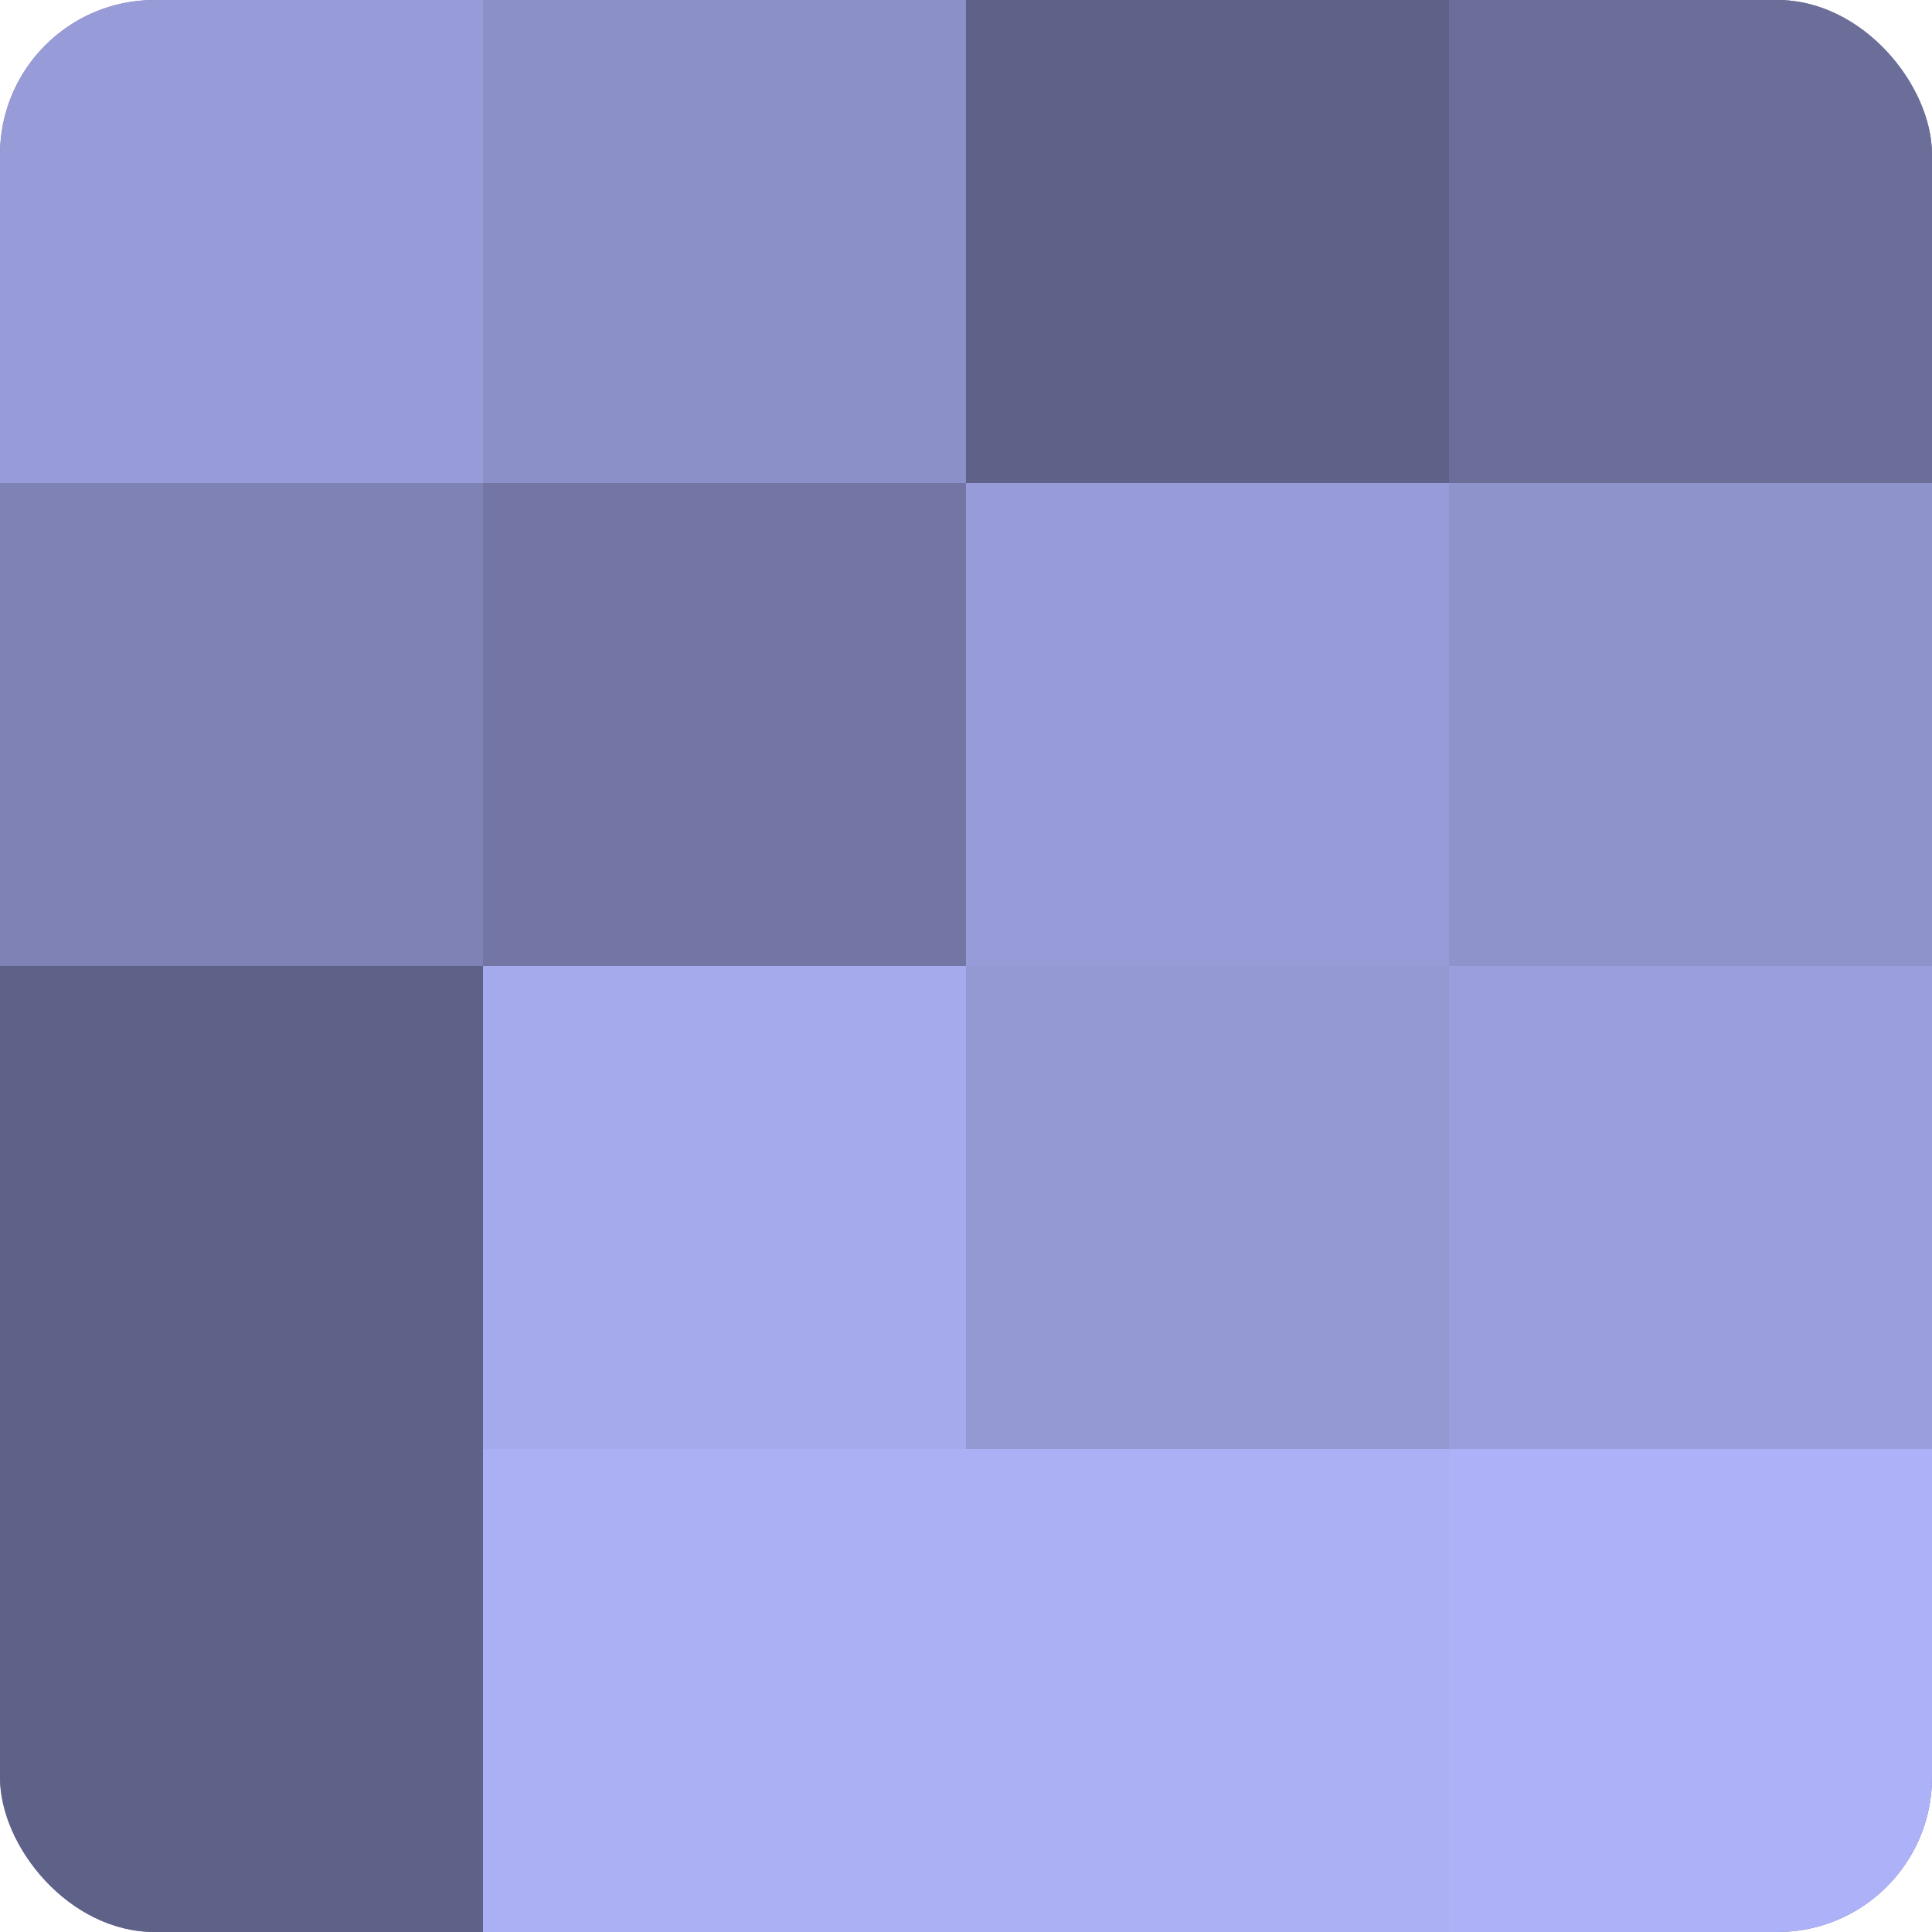
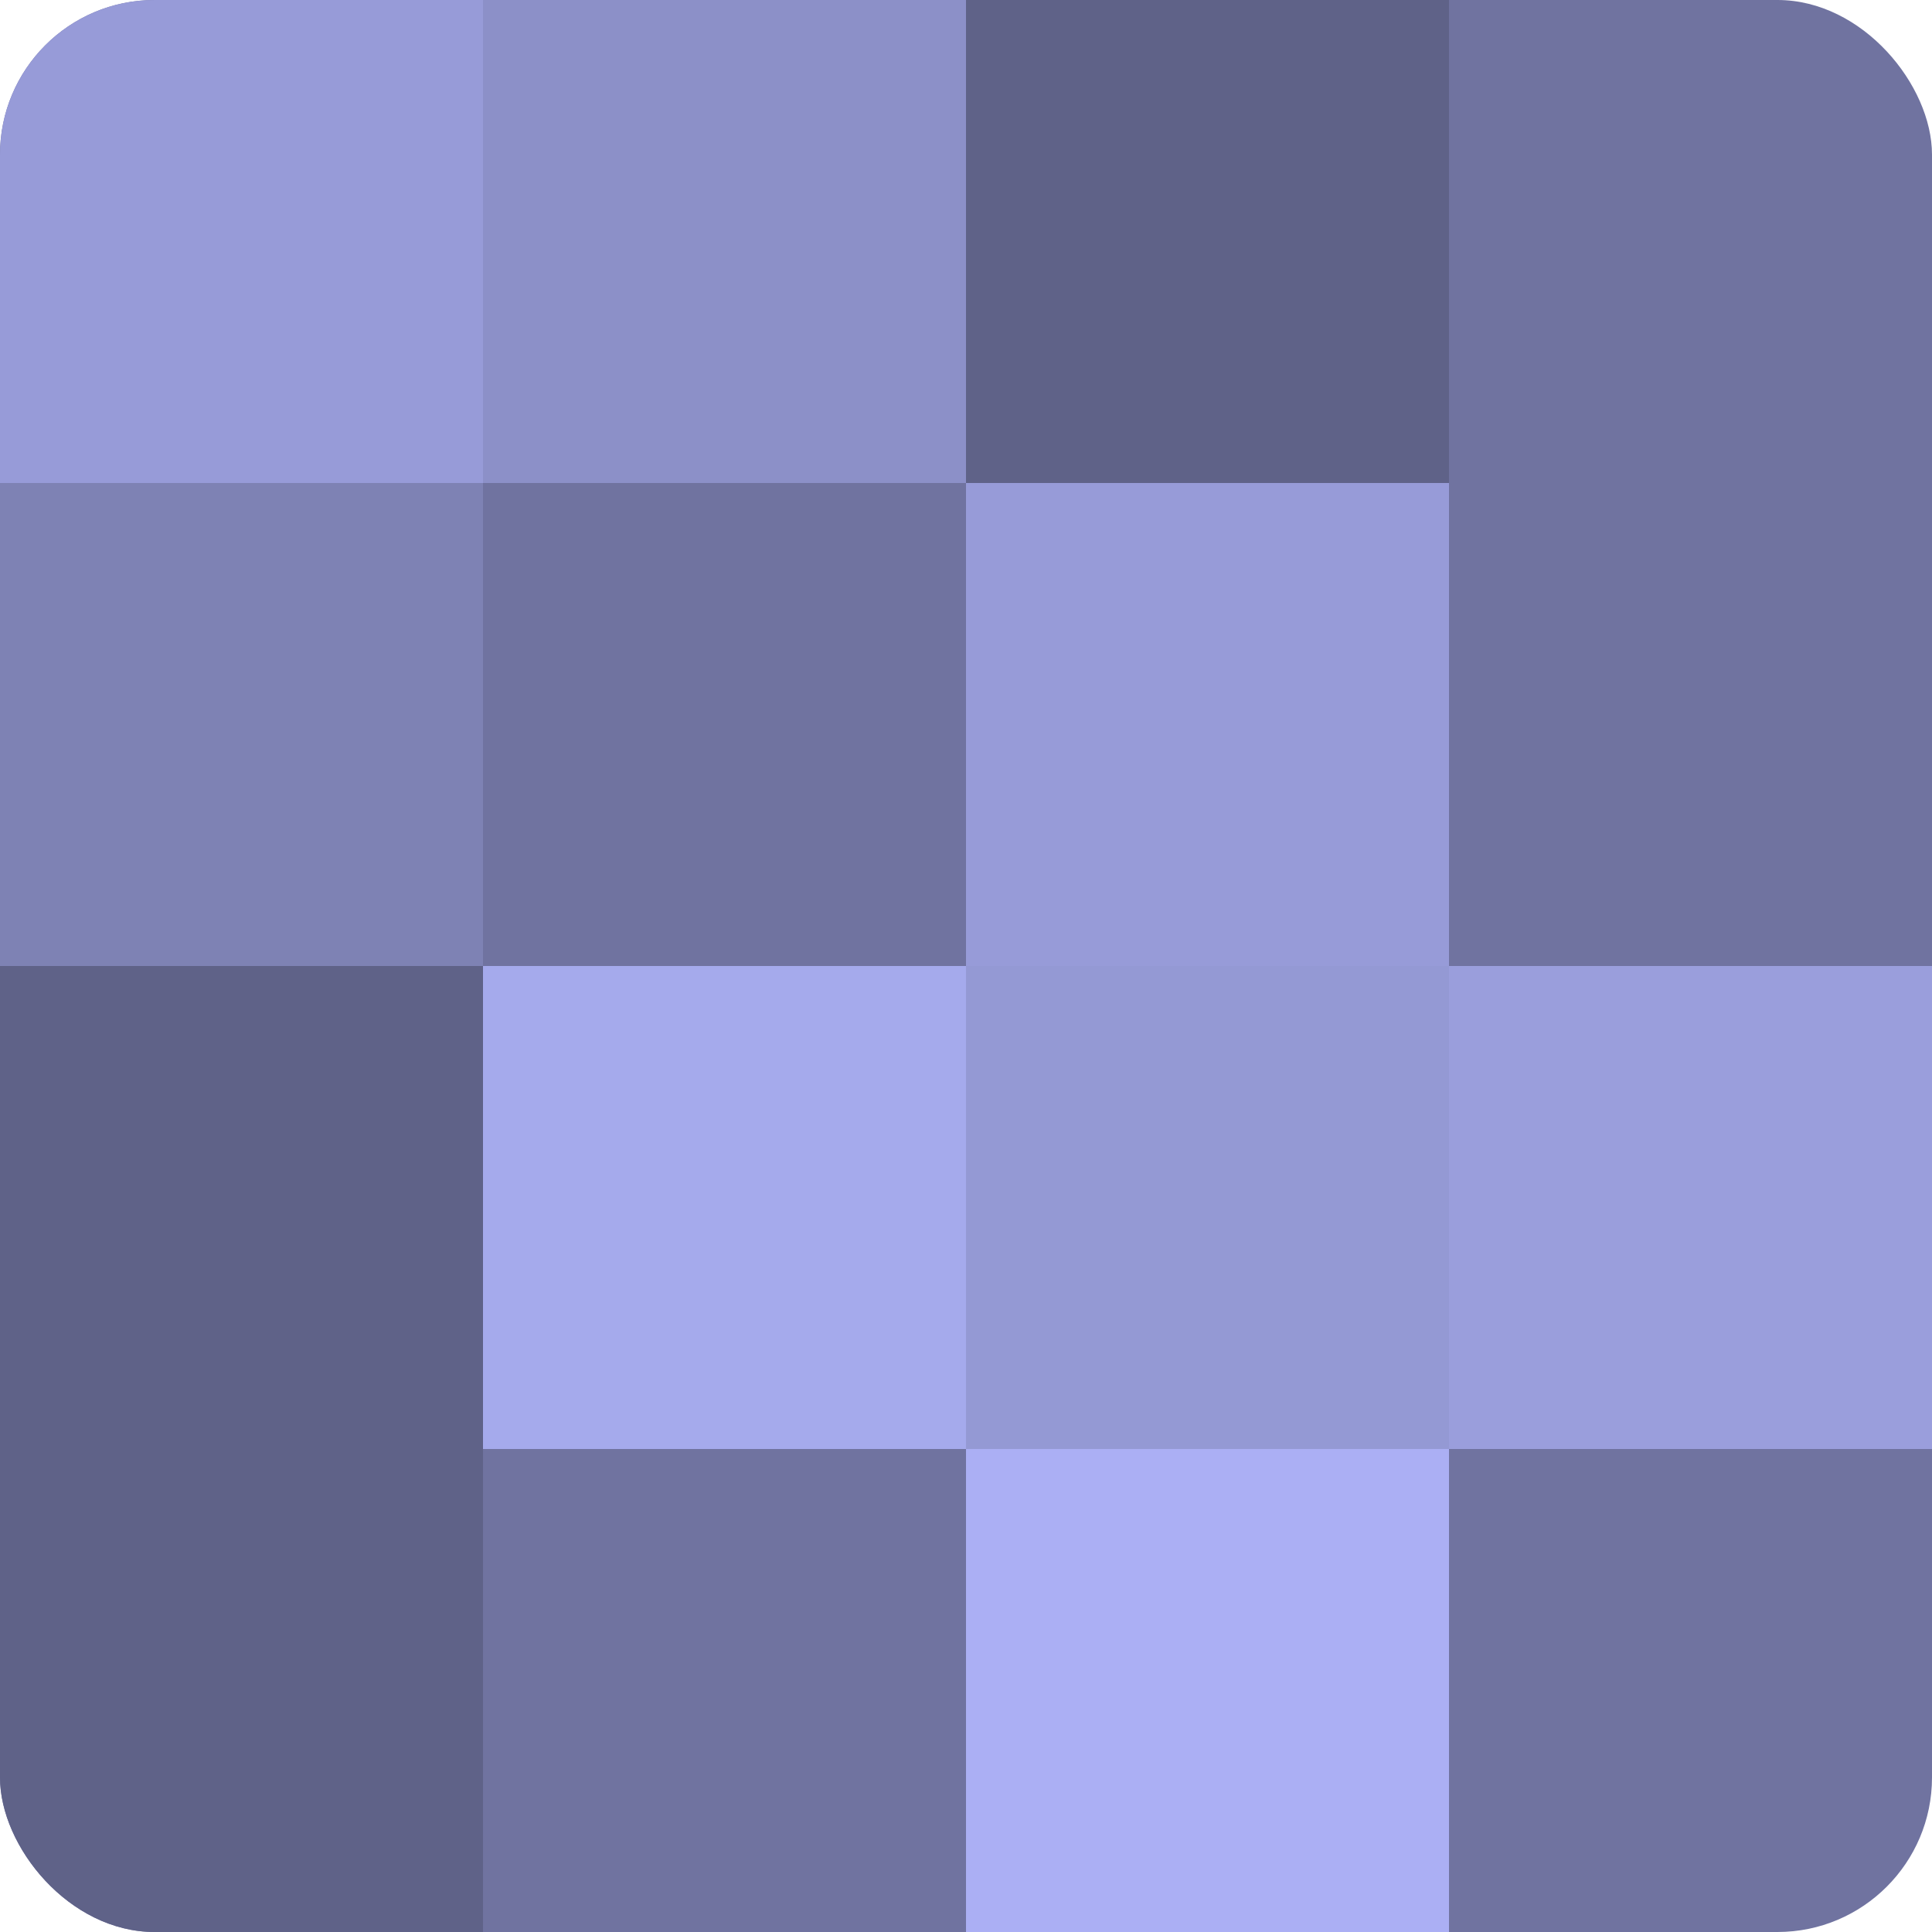
<svg xmlns="http://www.w3.org/2000/svg" width="60" height="60" viewBox="0 0 100 100" preserveAspectRatio="xMidYMid meet">
  <defs>
    <clipPath id="c" width="100" height="100">
      <rect width="100" height="100" rx="8" ry="8" />
    </clipPath>
  </defs>
  <g clip-path="url(#c)">
    <rect width="100" height="100" fill="#7073a0" />
    <rect width="25" height="25" fill="#979bd8" />
    <rect y="25" width="25" height="25" fill="#7e82b4" />
    <rect y="50" width="25" height="25" fill="#5f6288" />
    <rect y="75" width="25" height="25" fill="#5f6288" />
    <rect x="25" width="25" height="25" fill="#8c90c8" />
-     <rect x="25" y="25" width="25" height="25" fill="#7376a4" />
    <rect x="25" y="50" width="25" height="25" fill="#a5aaec" />
-     <rect x="25" y="75" width="25" height="25" fill="#abaff4" />
    <rect x="50" width="25" height="25" fill="#5f6288" />
    <rect x="50" y="25" width="25" height="25" fill="#979bd8" />
    <rect x="50" y="50" width="25" height="25" fill="#9499d4" />
    <rect x="50" y="75" width="25" height="25" fill="#abaff4" />
-     <rect x="75" width="25" height="25" fill="#6a6e98" />
-     <rect x="75" y="25" width="25" height="25" fill="#8f93cc" />
    <rect x="75" y="50" width="25" height="25" fill="#9a9edc" />
-     <rect x="75" y="75" width="25" height="25" fill="#adb2f8" />
  </g>
</svg>